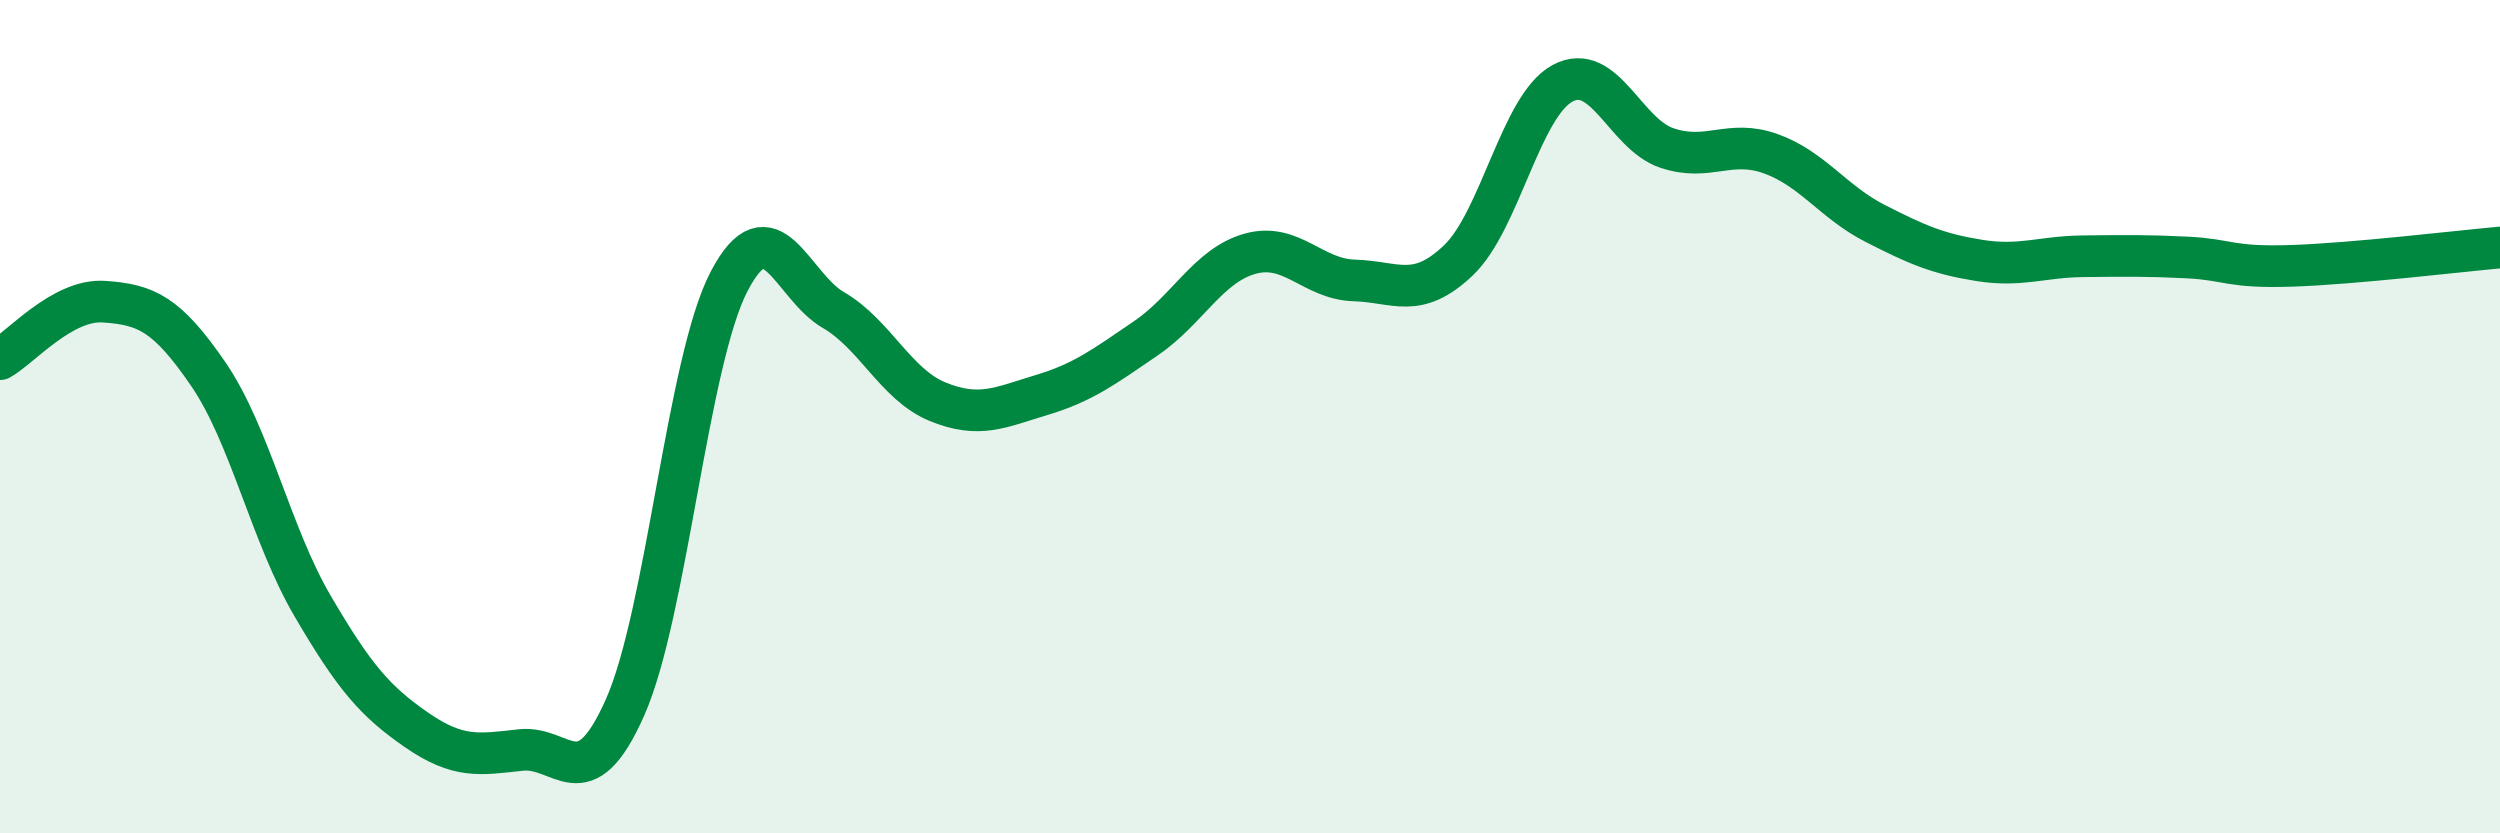
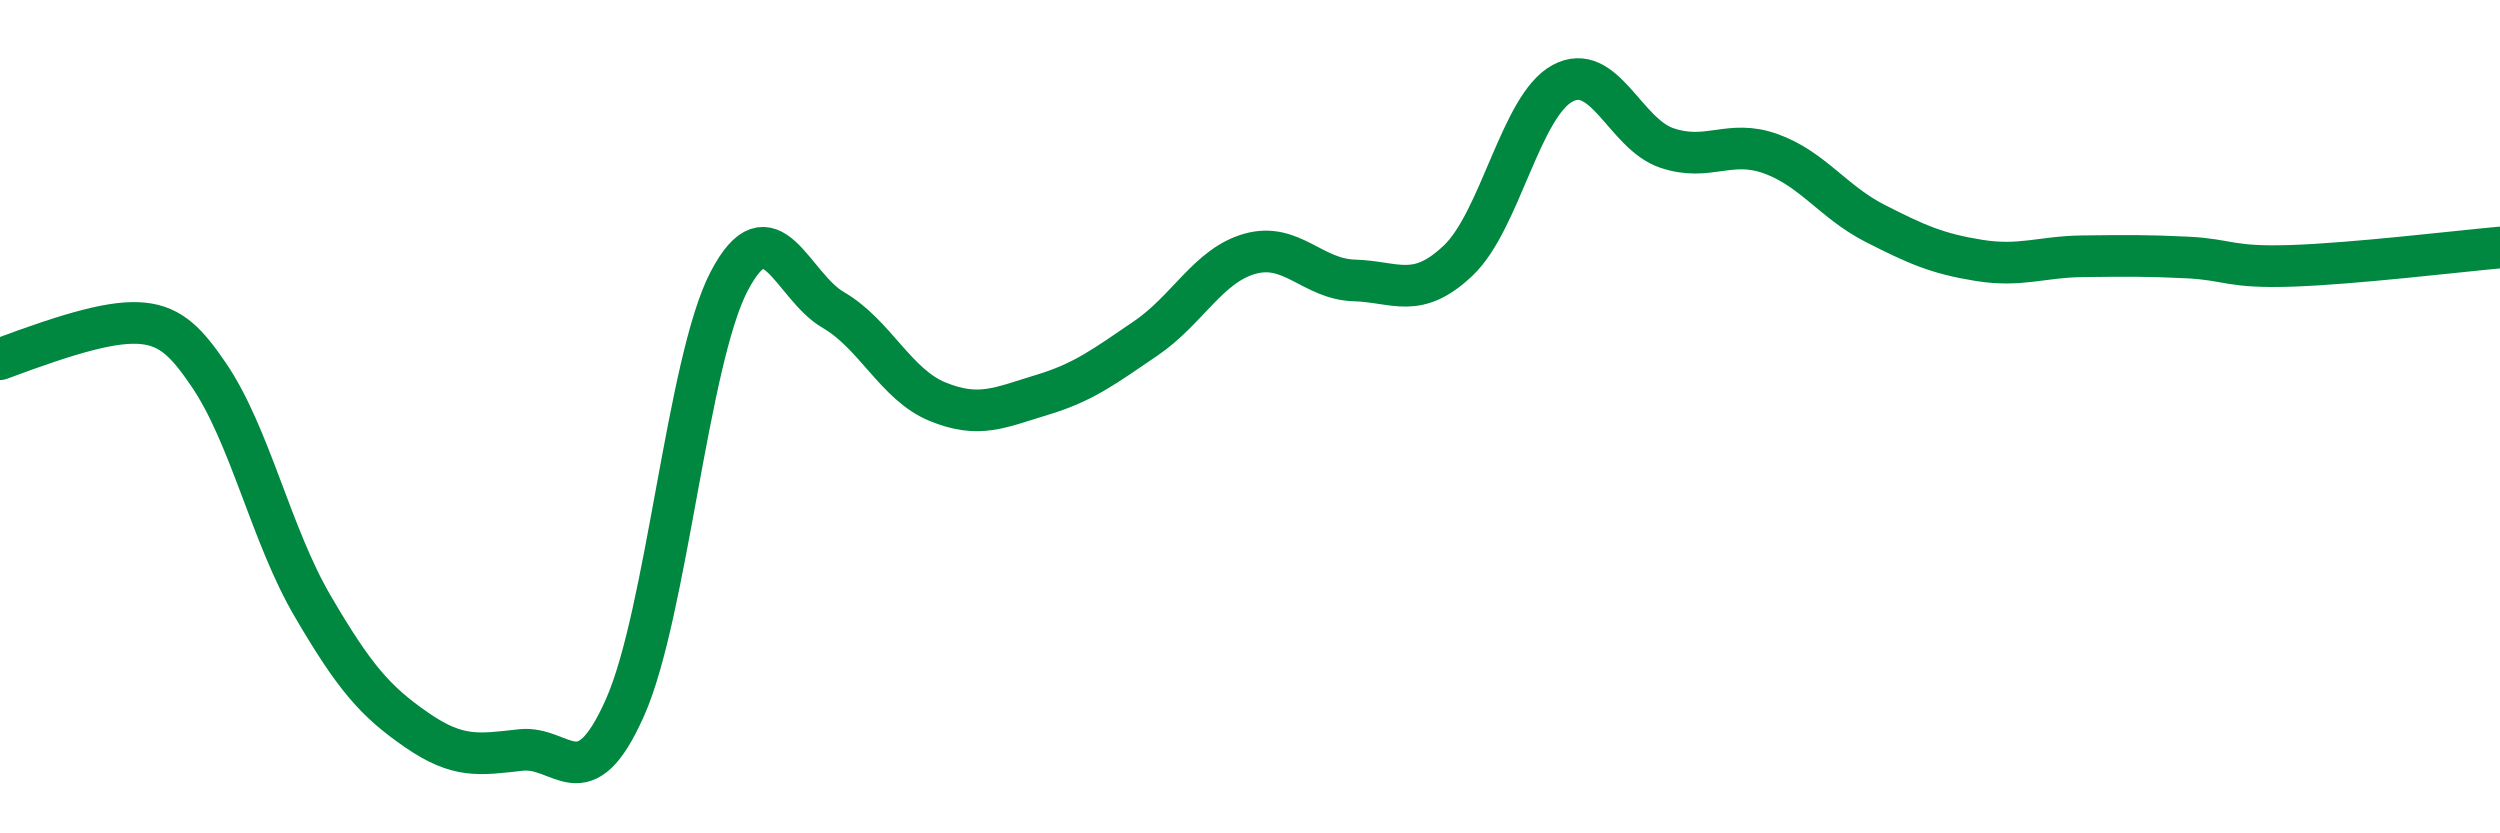
<svg xmlns="http://www.w3.org/2000/svg" width="60" height="20" viewBox="0 0 60 20">
-   <path d="M 0,8.62 C 0.5,8.34 1.5,7.17 2.5,7.24 C 3.5,7.31 4,7.52 5,8.98 C 6,10.44 6.5,12.83 7.5,14.54 C 8.5,16.25 9,16.83 10,17.52 C 11,18.21 11.5,18.11 12.5,18 C 13.5,17.89 14,19.23 15,16.98 C 16,14.73 16.5,8.66 17.5,6.75 C 18.5,4.84 19,6.86 20,7.44 C 21,8.02 21.5,9.23 22.5,9.64 C 23.5,10.05 24,9.78 25,9.48 C 26,9.18 26.5,8.8 27.5,8.12 C 28.5,7.44 29,6.37 30,6.09 C 31,5.81 31.5,6.7 32.5,6.73 C 33.5,6.76 34,7.2 35,6.25 C 36,5.3 36.5,2.54 37.5,2 C 38.5,1.46 39,3.21 40,3.55 C 41,3.89 41.5,3.33 42.5,3.69 C 43.5,4.05 44,4.85 45,5.36 C 46,5.87 46.5,6.09 47.5,6.25 C 48.5,6.41 49,6.16 50,6.15 C 51,6.14 51.5,6.13 52.5,6.18 C 53.5,6.23 53.5,6.43 55,6.38 C 56.5,6.33 59,6.03 60,5.94L60 20L0 20Z" fill="#008740" opacity="0.1" stroke-linecap="round" stroke-linejoin="round" />
-   <path d="M 0,8.62 C 0.5,8.34 1.5,7.17 2.5,7.24 C 3.5,7.31 4,7.52 5,8.98 C 6,10.44 6.5,12.83 7.5,14.54 C 8.5,16.25 9,16.83 10,17.52 C 11,18.21 11.5,18.11 12.5,18 C 13.5,17.89 14,19.23 15,16.98 C 16,14.73 16.5,8.66 17.5,6.75 C 18.5,4.84 19,6.86 20,7.44 C 21,8.02 21.5,9.23 22.5,9.64 C 23.5,10.05 24,9.78 25,9.48 C 26,9.18 26.5,8.8 27.5,8.12 C 28.5,7.44 29,6.37 30,6.09 C 31,5.81 31.5,6.7 32.5,6.73 C 33.5,6.76 34,7.2 35,6.25 C 36,5.3 36.5,2.54 37.5,2 C 38.5,1.46 39,3.21 40,3.55 C 41,3.89 41.5,3.33 42.5,3.69 C 43.5,4.05 44,4.85 45,5.36 C 46,5.87 46.5,6.09 47.5,6.25 C 48.5,6.41 49,6.16 50,6.15 C 51,6.14 51.5,6.13 52.5,6.18 C 53.5,6.23 53.5,6.43 55,6.38 C 56.5,6.33 59,6.03 60,5.94" stroke="#008740" stroke-width="1" fill="none" stroke-linecap="round" stroke-linejoin="round" />
+   <path d="M 0,8.62 C 3.5,7.31 4,7.52 5,8.98 C 6,10.44 6.5,12.83 7.5,14.54 C 8.5,16.25 9,16.83 10,17.52 C 11,18.21 11.5,18.11 12.5,18 C 13.5,17.89 14,19.23 15,16.98 C 16,14.73 16.5,8.66 17.5,6.75 C 18.5,4.84 19,6.86 20,7.44 C 21,8.02 21.5,9.23 22.5,9.64 C 23.5,10.05 24,9.78 25,9.48 C 26,9.18 26.5,8.8 27.5,8.12 C 28.5,7.44 29,6.37 30,6.09 C 31,5.81 31.5,6.7 32.5,6.73 C 33.5,6.76 34,7.2 35,6.25 C 36,5.3 36.5,2.54 37.5,2 C 38.5,1.46 39,3.21 40,3.55 C 41,3.89 41.5,3.33 42.5,3.69 C 43.5,4.05 44,4.85 45,5.36 C 46,5.87 46.5,6.09 47.5,6.25 C 48.5,6.41 49,6.16 50,6.15 C 51,6.14 51.5,6.13 52.5,6.18 C 53.5,6.23 53.5,6.43 55,6.38 C 56.5,6.33 59,6.03 60,5.94" stroke="#008740" stroke-width="1" fill="none" stroke-linecap="round" stroke-linejoin="round" />
</svg>